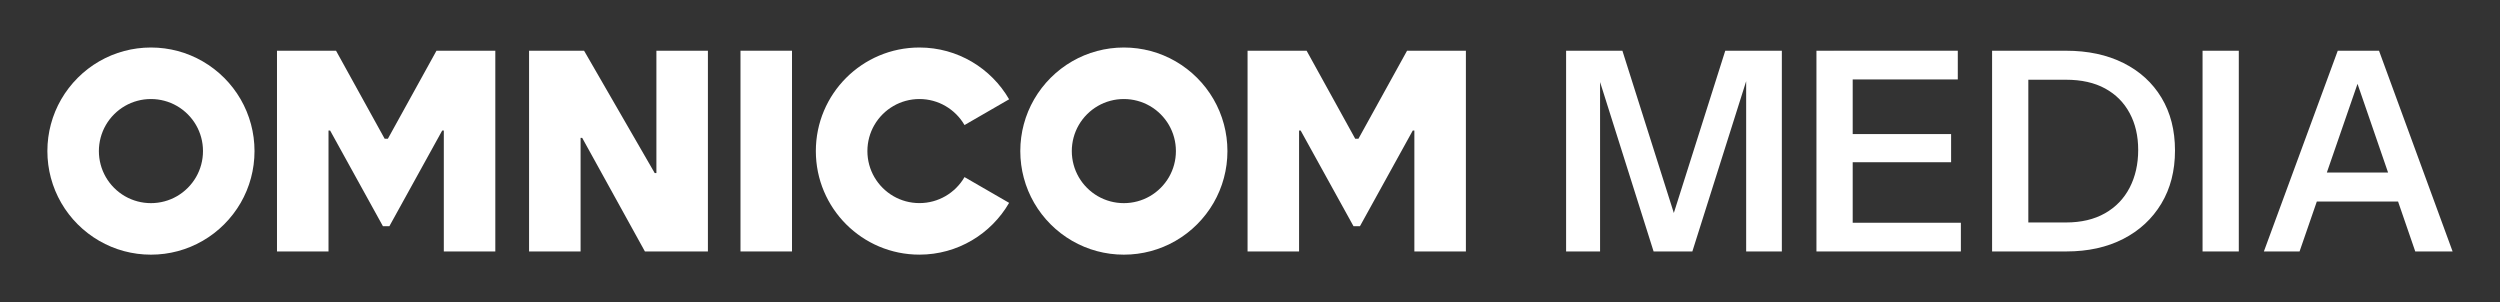
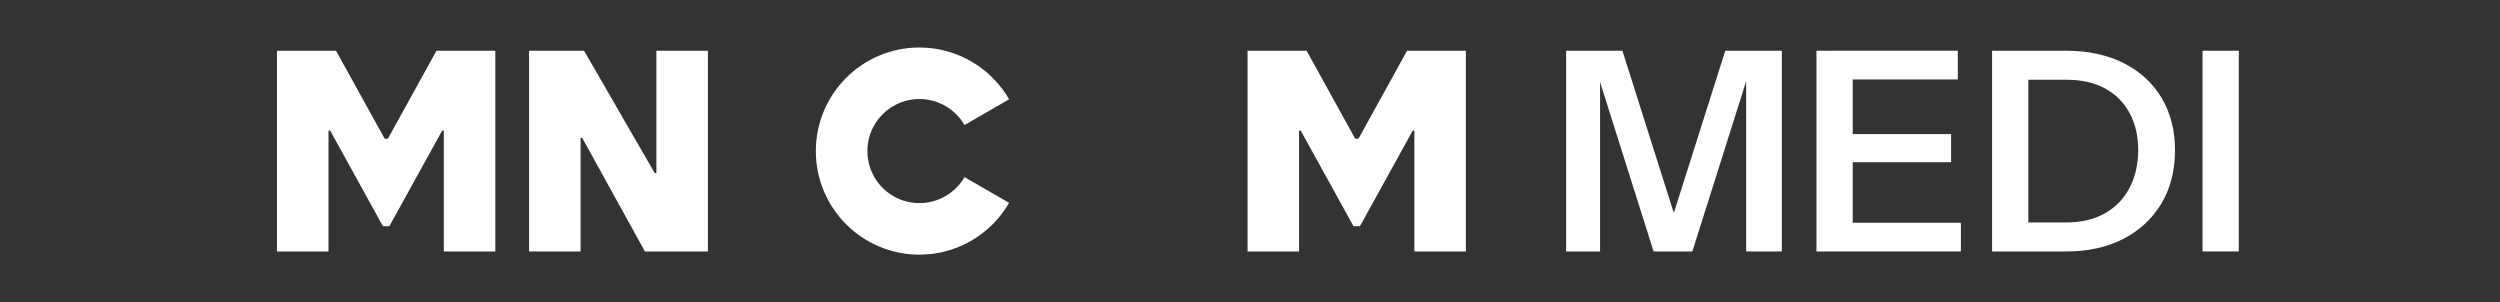
<svg xmlns="http://www.w3.org/2000/svg" id="Layer_7" data-name="Layer 7" viewBox="0 0 1333.44 161.17">
  <rect x="0" y="0" width="1333.44" height="161.17" fill="#333333" stroke="none" />
  <defs>
    <style>
      .cls-1 {
        fill: #fff;
      }
    </style>
  </defs>
-   <rect class="cls-1" x="394.96" y="27.05" width="27.47" height="107.07" />
  <path class="cls-1" d="M476.52,56.54c4.08-2.36,8.83-3.72,13.88-3.72s9.8,1.35,13.88,3.72c0,0,0,0,0,0,4.21,2.44,7.73,5.95,10.17,10.16l23.74-13.71.05-.03h0c-9.55-16.51-27.4-27.62-47.85-27.62-30.51,0-55.24,24.73-55.24,55.24s24.73,55.24,55.24,55.24c20.44,0,38.3-11.11,47.85-27.62h0s-23.79-13.74-23.79-13.74c-2.44,4.21-5.95,7.72-10.17,10.16h0c-4.08,2.36-8.83,3.71-13.88,3.71s-9.8-1.35-13.88-3.71c-4.21-2.44-7.72-5.95-10.16-10.16-2.36-4.08-3.71-8.83-3.71-13.88s1.35-9.8,3.71-13.88c2.44-4.21,5.95-7.73,10.17-10.16Z" />
  <polygon class="cls-1" points="377.58 27.05 377.58 134.12 343.98 134.12 310.53 73.54 309.67 73.54 309.67 134.12 282.19 134.12 282.19 27.05 311.53 27.05 349.21 92.32 350.11 92.32 350.11 27.05 377.58 27.05" />
  <polygon class="cls-1" points="232.81 27.05 206.89 73.99 205.16 73.99 179.25 27.08 179.24 27.05 147.74 27.05 147.74 134.12 175.22 134.12 175.22 69.63 176.08 69.63 204.25 120.66 207.68 120.66 235.86 69.63 236.72 69.63 236.72 134.12 264.19 134.12 264.19 27.05 232.81 27.05" />
  <polygon class="cls-1" points="750.49 27.06 724.56 74 722.84 74 696.93 27.08 696.92 27.06 665.42 27.06 665.42 134.12 692.89 134.12 692.89 69.64 693.75 69.64 721.93 120.66 725.36 120.66 753.53 69.64 754.39 69.64 754.39 134.12 781.87 134.12 781.87 27.06 750.49 27.06" />
-   <path class="cls-1" d="M652.81,66.29c-1.26-4.72-3.13-9.19-5.52-13.33-2.43-4.19-5.38-8.03-8.79-11.44-3.4-3.4-7.25-6.36-11.44-8.79-4.13-2.39-8.6-4.26-13.32-5.52-4.56-1.22-9.36-1.87-14.3-1.87s-9.74.65-14.3,1.87c-4.72,1.26-9.19,3.13-13.32,5.52-4.19,2.42-8.03,5.38-11.44,8.79-3.4,3.4-6.36,7.25-8.79,11.44-2.39,4.13-4.26,8.6-5.52,13.32-1.22,4.56-1.87,9.35-1.87,14.3s.65,9.74,1.87,14.3c1.26,4.72,3.13,9.19,5.52,13.33,2.42,4.19,5.38,8.03,8.79,11.44s7.25,6.36,11.44,8.79c4.13,2.39,8.6,4.26,13.32,5.52,4.56,1.22,9.35,1.87,14.3,1.87s9.74-.65,14.3-1.87c4.72-1.26,9.19-3.13,13.32-5.52,4.19-2.42,8.04-5.38,11.44-8.79,3.4-3.4,6.36-7.24,8.79-11.43,2.39-4.13,4.26-8.61,5.52-13.33,1.22-4.56,1.87-9.35,1.87-14.3s-.65-9.74-1.87-14.3ZM626.26,87.77c-.63,2.37-1.57,4.62-2.77,6.7-1.22,2.11-2.71,4.04-4.42,5.75-1.71,1.71-3.64,3.2-5.75,4.42-2.08,1.2-4.32,2.14-6.7,2.77-2.29.61-4.7.94-7.19.94s-4.89-.33-7.18-.94c-2.37-.63-4.62-1.57-6.7-2.77-2.11-1.22-4.04-2.71-5.75-4.42-1.71-1.71-3.2-3.64-4.42-5.75-1.2-2.08-2.14-4.33-2.77-6.7-.61-2.29-.94-4.7-.94-7.18s.33-4.9.94-7.19c.63-2.37,1.57-4.62,2.77-6.7,1.22-2.11,2.71-4.04,4.42-5.75,1.71-1.71,3.64-3.2,5.75-4.42,2.08-1.2,4.32-2.14,6.7-2.77,2.29-.62,4.7-.94,7.18-.94s4.9.33,7.19.94c2.37.63,4.62,1.57,6.7,2.77,2.11,1.22,4.04,2.71,5.75,4.42,1.71,1.71,3.2,3.64,4.42,5.75,1.2,2.08,2.14,4.32,2.77,6.7.62,2.29.94,4.7.94,7.19s-.33,4.89-.94,7.18Z" />
-   <path class="cls-1" d="M133.88,66.29c-1.26-4.72-3.13-9.19-5.52-13.33-2.43-4.19-5.38-8.03-8.79-11.44-3.4-3.4-7.25-6.36-11.44-8.79-4.13-2.39-8.6-4.26-13.32-5.52-4.56-1.22-9.36-1.87-14.3-1.87s-9.74.65-14.3,1.87c-4.72,1.26-9.19,3.13-13.32,5.52-4.19,2.42-8.03,5.38-11.44,8.79-3.4,3.4-6.36,7.25-8.79,11.44-2.39,4.13-4.26,8.6-5.52,13.32-1.22,4.56-1.87,9.35-1.87,14.3s.65,9.74,1.87,14.3c1.26,4.72,3.13,9.19,5.52,13.33,2.42,4.19,5.38,8.03,8.79,11.44,3.4,3.4,7.25,6.36,11.44,8.79,4.13,2.39,8.6,4.26,13.32,5.52,4.56,1.22,9.35,1.87,14.3,1.87s9.74-.65,14.3-1.87c4.72-1.26,9.19-3.13,13.32-5.52,4.19-2.42,8.04-5.38,11.44-8.79,3.4-3.4,6.36-7.24,8.79-11.43,2.39-4.13,4.26-8.61,5.52-13.33,1.22-4.56,1.87-9.35,1.87-14.3s-.65-9.74-1.87-14.3ZM107.33,87.77c-.63,2.37-1.57,4.62-2.77,6.7-1.22,2.11-2.71,4.04-4.42,5.75-1.71,1.71-3.64,3.2-5.75,4.42-2.08,1.2-4.32,2.14-6.7,2.77-2.29.61-4.7.94-7.19.94s-4.89-.33-7.18-.94c-2.37-.63-4.62-1.57-6.7-2.77-2.11-1.22-4.04-2.71-5.75-4.42-1.71-1.71-3.2-3.64-4.42-5.75-1.2-2.08-2.14-4.33-2.77-6.7-.61-2.29-.94-4.7-.94-7.18s.33-4.9.94-7.19c.63-2.37,1.57-4.62,2.77-6.7,1.22-2.11,2.71-4.04,4.42-5.75,1.71-1.71,3.64-3.2,5.75-4.42,2.08-1.2,4.32-2.14,6.7-2.77,2.29-.62,4.7-.94,7.18-.94s4.9.33,7.19.94c2.37.63,4.62,1.57,6.7,2.77,2.11,1.22,4.04,2.71,5.75,4.42,1.71,1.71,3.2,3.64,4.42,5.75,1.2,2.08,2.14,4.32,2.77,6.7.62,2.29.94,4.7.94,7.19s-.33,4.89-.94,7.18Z" />
  <g>
    <path class="cls-1" d="M835.32,134.12V27.06h30.03l32.71,103.2h-10.56l32.71-103.2h30.18v107.06h-19.03V33.45h3.12l-31.82,100.67h-20.67l-31.52-99.77h2.97v99.77h-18.14Z" />
    <path class="cls-1" d="M968.85,134.12V27.06h19.33v107.06h-19.33ZM978.07,42.37v-15.32h66.17v15.32h-66.17ZM978.07,86.53v-15.02h62.6v15.02h-62.6ZM978.07,134.12v-15.31h67.81v15.31h-67.81Z" />
    <path class="cls-1" d="M1062.53,134.12V27.06h19.33v107.06h-19.33ZM1074.28,134.12v-15.46h27.66c8.13,0,15.07-1.64,20.82-4.91,5.75-3.27,10.13-7.83,13.16-13.68,3.02-5.85,4.54-12.54,4.54-20.07s-1.51-13.98-4.54-19.63c-3.02-5.65-7.38-10.04-13.08-13.16-5.7-3.12-12.67-4.68-20.89-4.68h-27.36v-15.47h27.36c11.69,0,21.91,2.18,30.63,6.54,8.72,4.36,15.49,10.53,20.3,18.51,4.81,7.98,7.21,17.37,7.21,28.18s-2.43,20.25-7.29,28.33c-4.86,8.08-11.62,14.35-20.3,18.81-8.68,4.46-18.81,6.69-30.41,6.69h-27.81Z" />
    <path class="cls-1" d="M1174.79,134.12V27.06h19.33v107.06h-19.33Z" />
-     <path class="cls-1" d="M1207.5,134.12l39.4-107.06h16.65l-37.02,107.06h-19.03ZM1227.87,92.04h58.59v15.46h-58.59v-15.46ZM1288.24,134.12l-36.88-107.06h17.55l39.25,107.06h-19.93Z" />
  </g>
</svg>